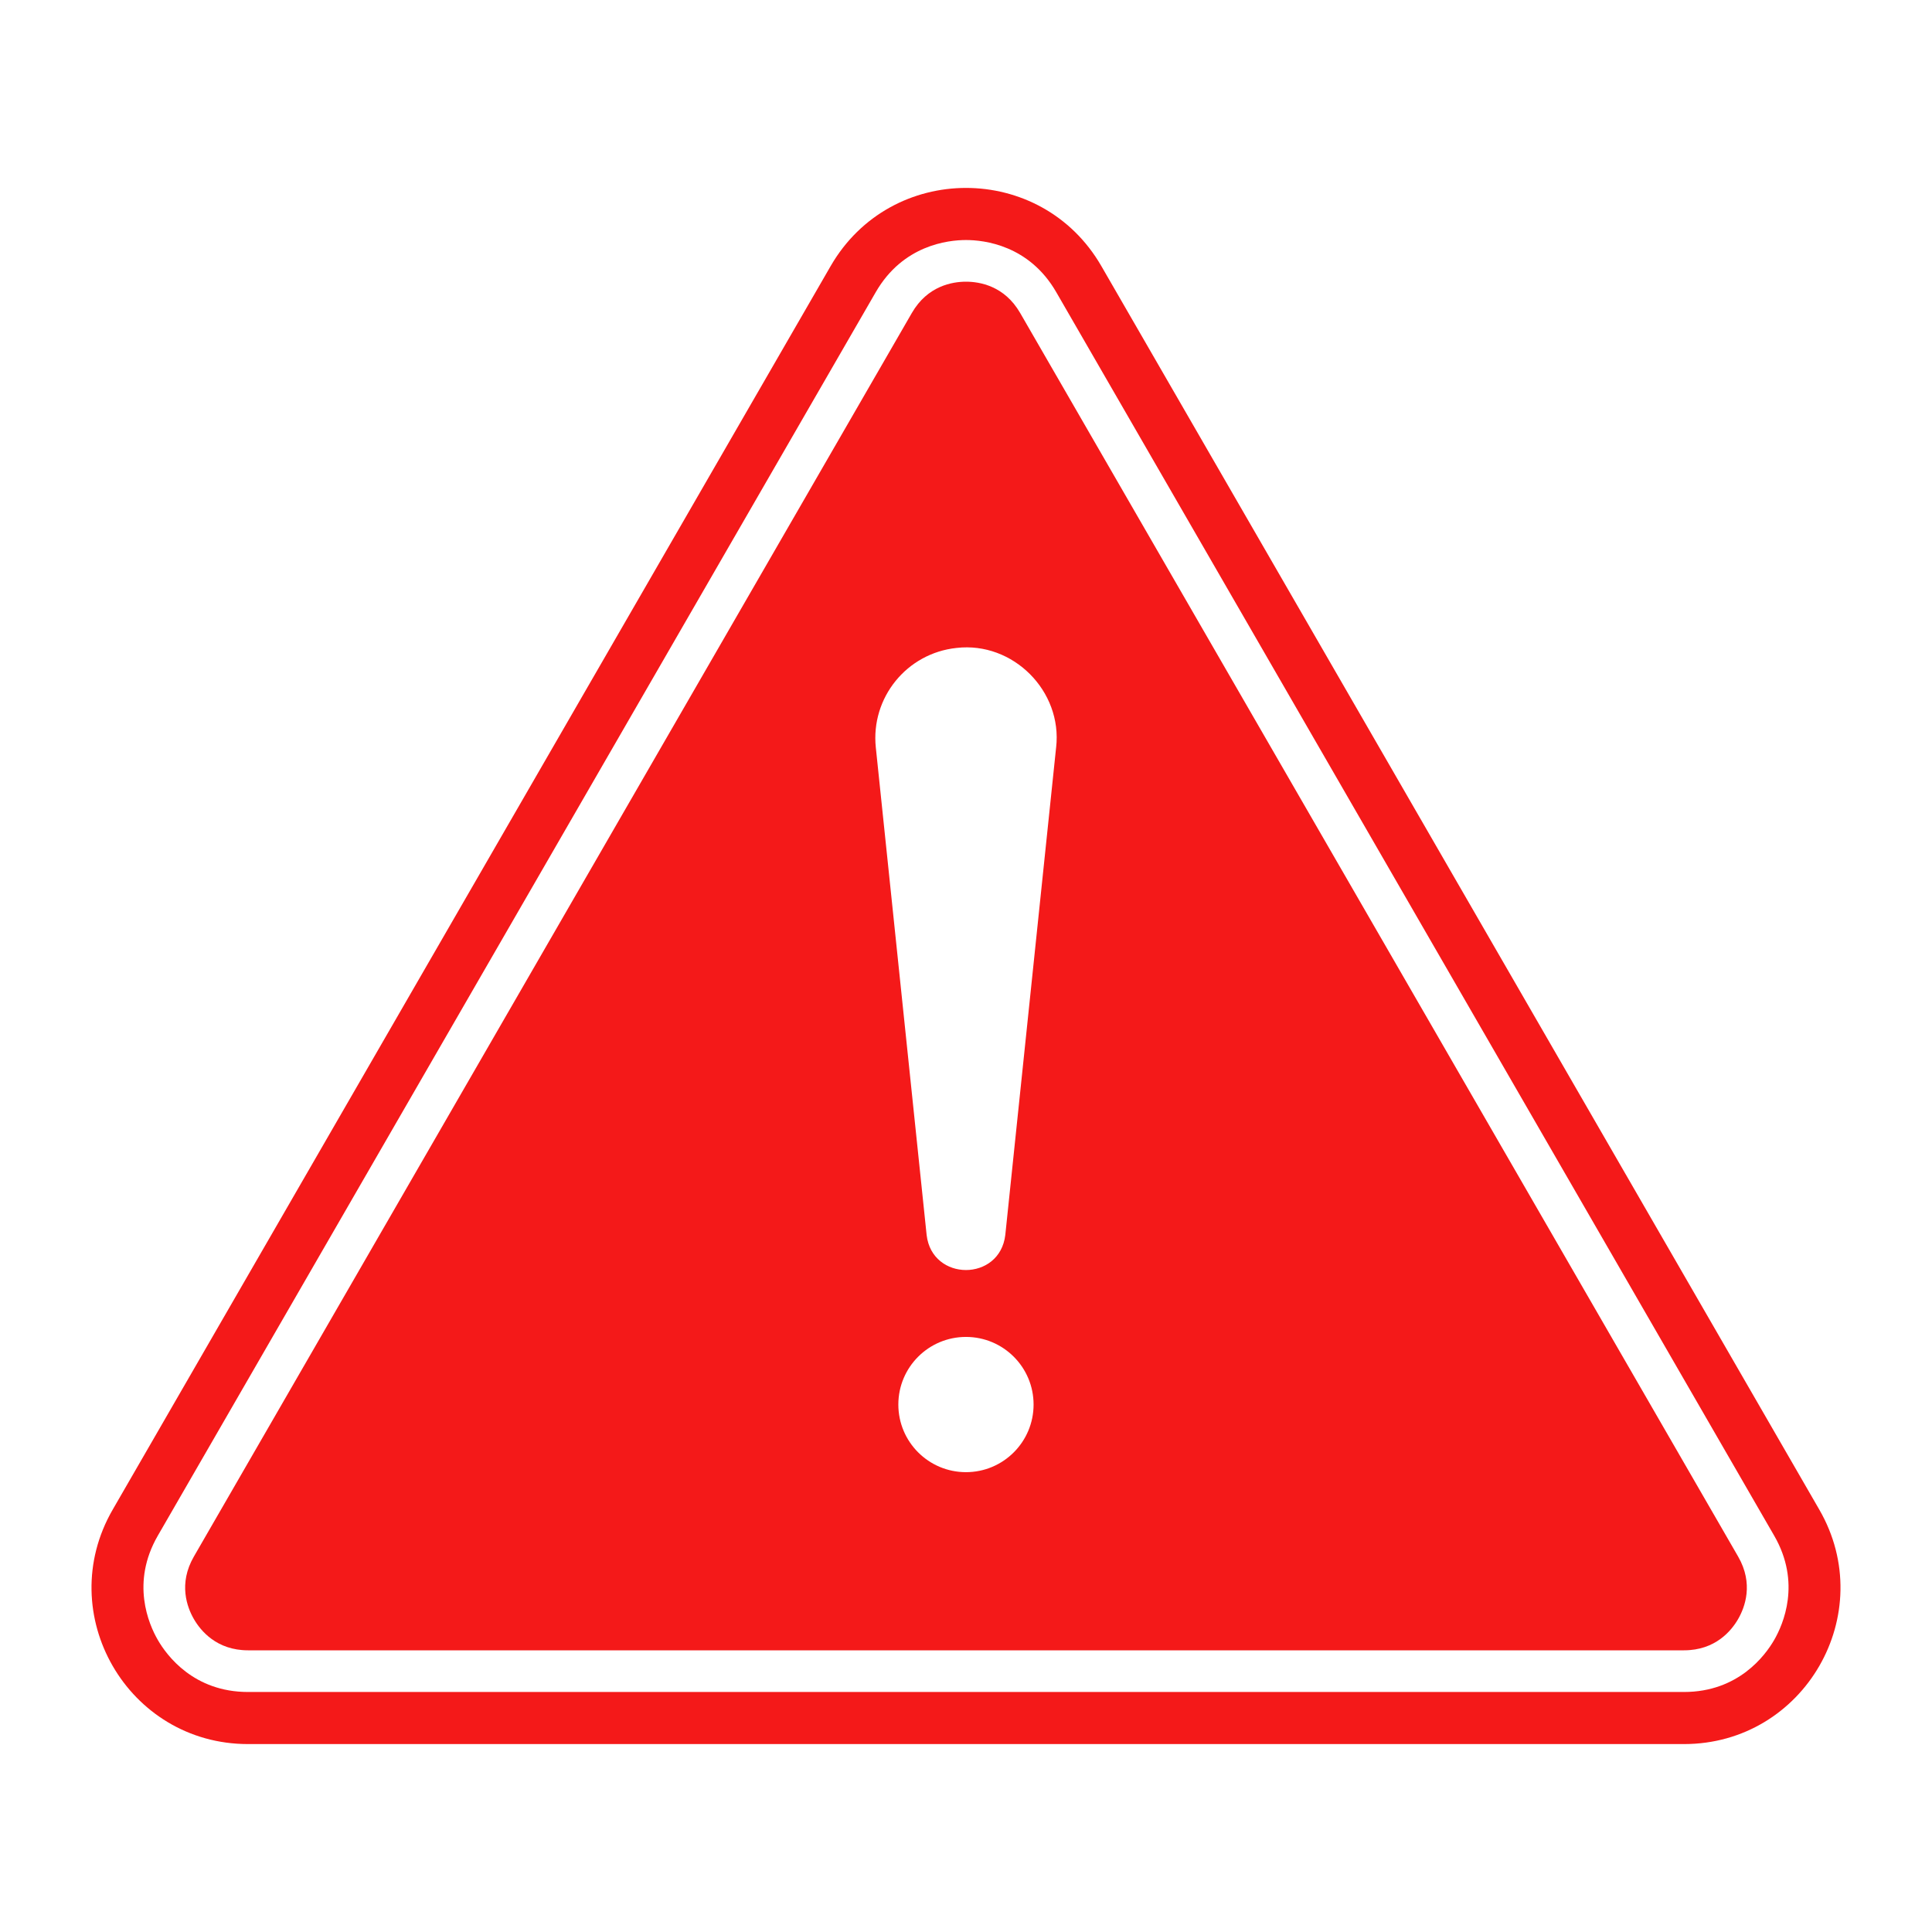
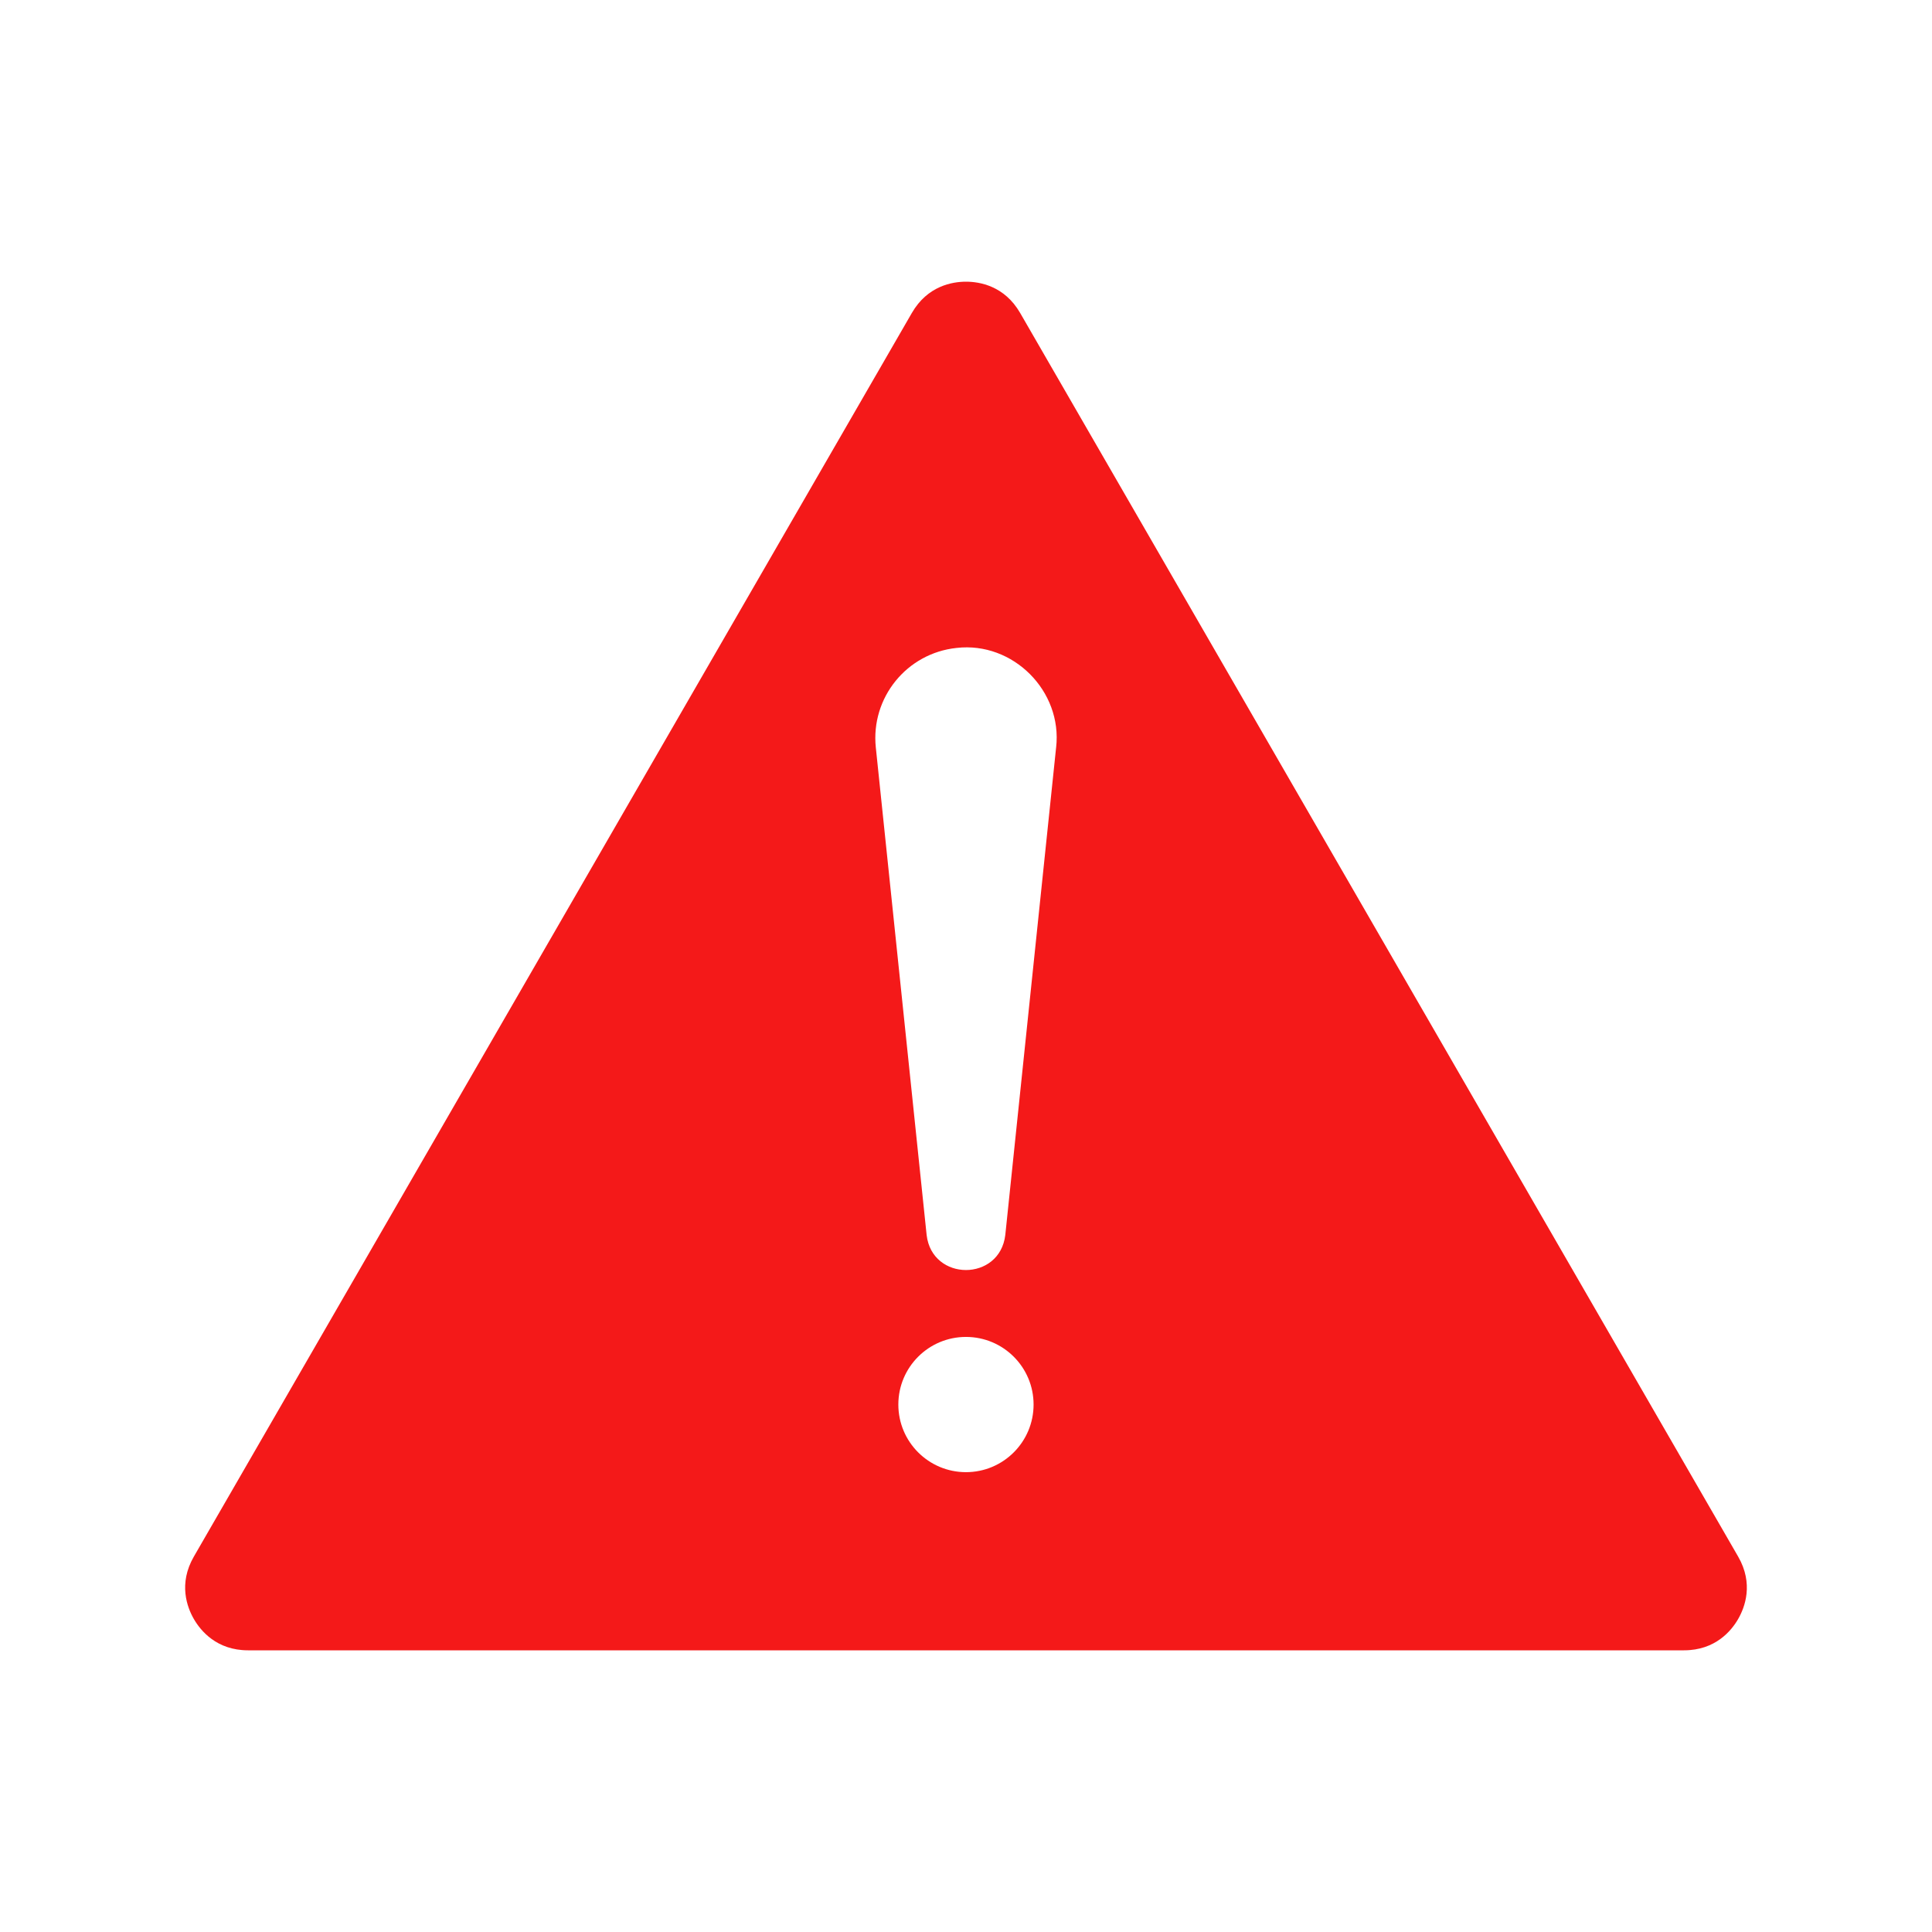
<svg xmlns="http://www.w3.org/2000/svg" id="Calque_41" data-name="Calque 41" viewBox="0 0 1000 1000">
  <defs>
    <style>
      .cls-1 {
        fill: #f41919;
      }
    </style>
  </defs>
  <path class="cls-1" d="M528.02,161.98c-8.13-14.08-21.04-16.18-28.02-16.18s-19.89,2.1-28.02,16.18L100.35,805.67c-8.13,14.08-3.49,26.31,0,32.35,3.49,6.04,11.77,16.18,28.02,16.18h743.26c16.26,0,24.53-10.13,28.02-16.18,3.49-6.04,8.13-18.28,0-32.35L528.02,161.98ZM499.98,761.99c-19.33,0-35-15.67-35-35s15.67-35,35-35,35,15.67,35,35-15.67,35-35,35ZM546.64,386.9l-26.3,252.31c-2.86,24.26-37.94,24.16-40.72,0,0,0-26.3-252.31-26.3-252.31-2.69-25.77,16.03-48.84,41.8-51.53,29.23-3.4,54.87,22.36,51.53,51.53Z" />
-   <path class="cls-1" d="M941.68,781.4L570.05,137.71c-31.13-53.92-108.96-53.92-140.1,0L58.32,781.4c-31.13,53.92,7.78,121.33,70.05,121.33h743.26c62.27,0,101.18-67.4,70.05-121.33ZM918.33,848.81c-4.68,8.11-18.6,26.96-46.7,26.96H128.37c-28.1,0-42.02-18.85-46.7-26.96-4.68-8.11-14.05-29.59,0-53.92L453.3,151.2c14.05-24.33,37.34-26.96,46.7-26.96s32.65,2.63,46.7,26.96l371.63,643.69c14.05,24.34,4.68,45.82,0,53.92Z" />
</svg>